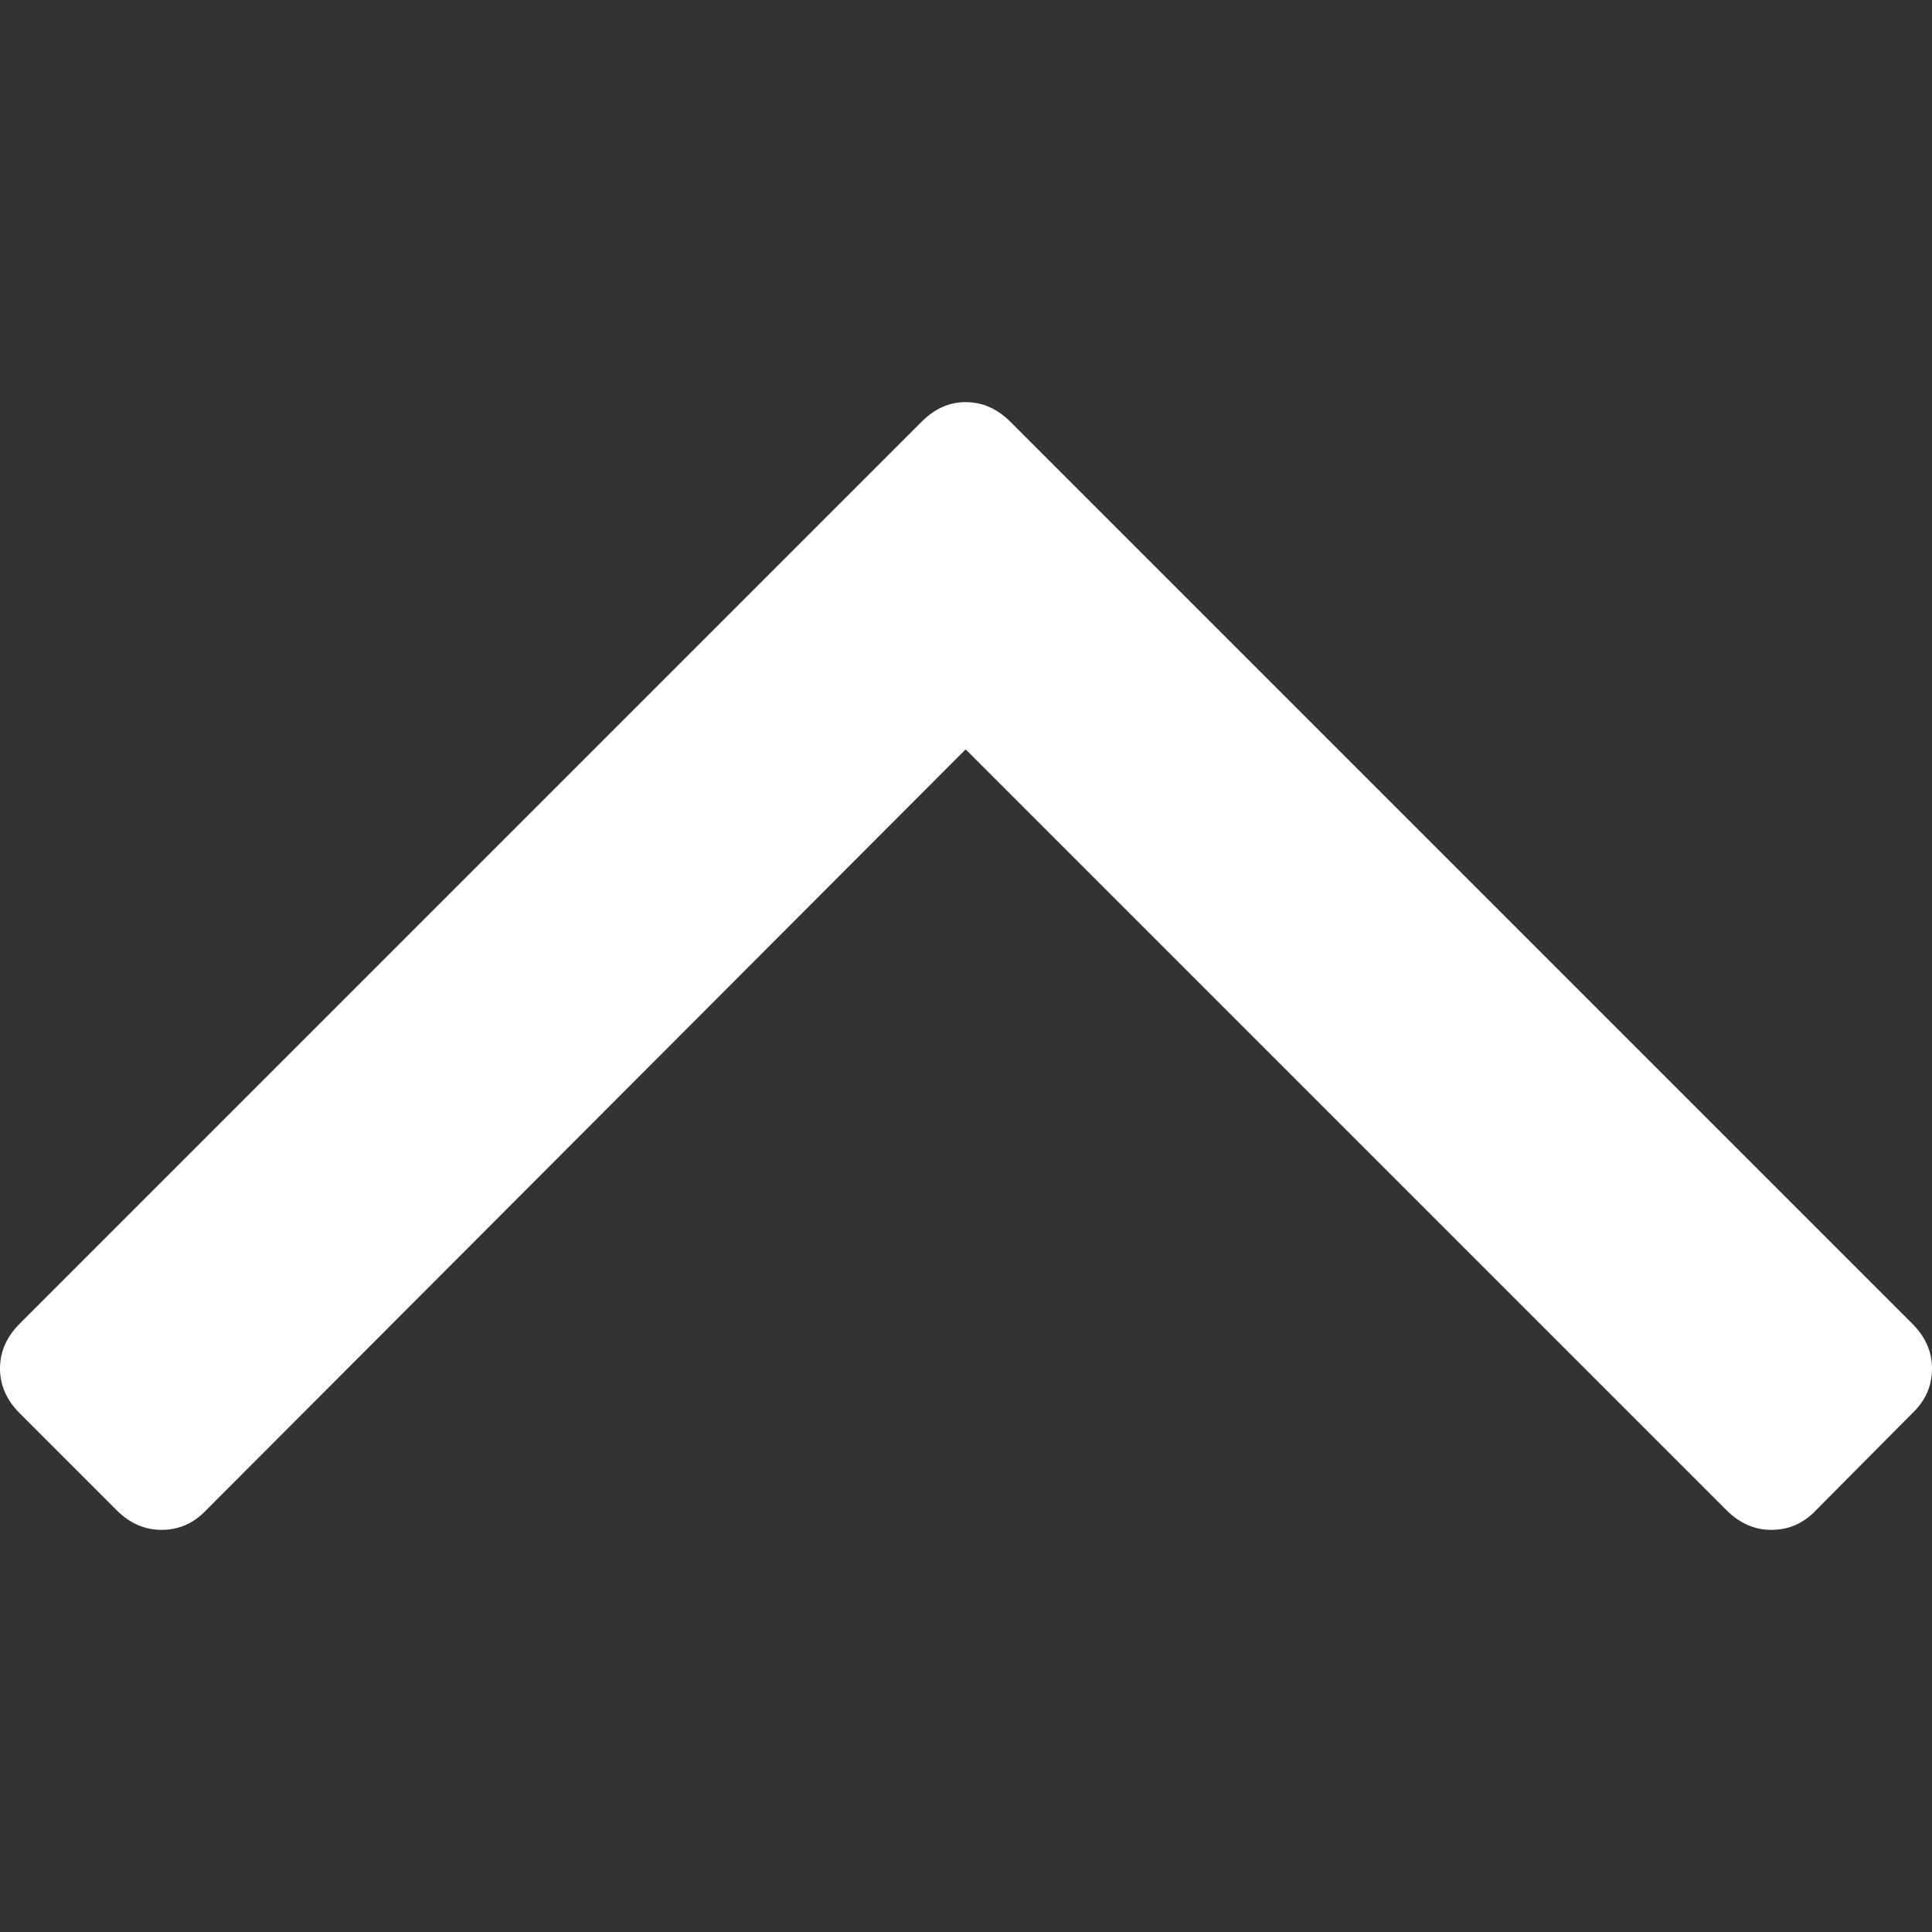
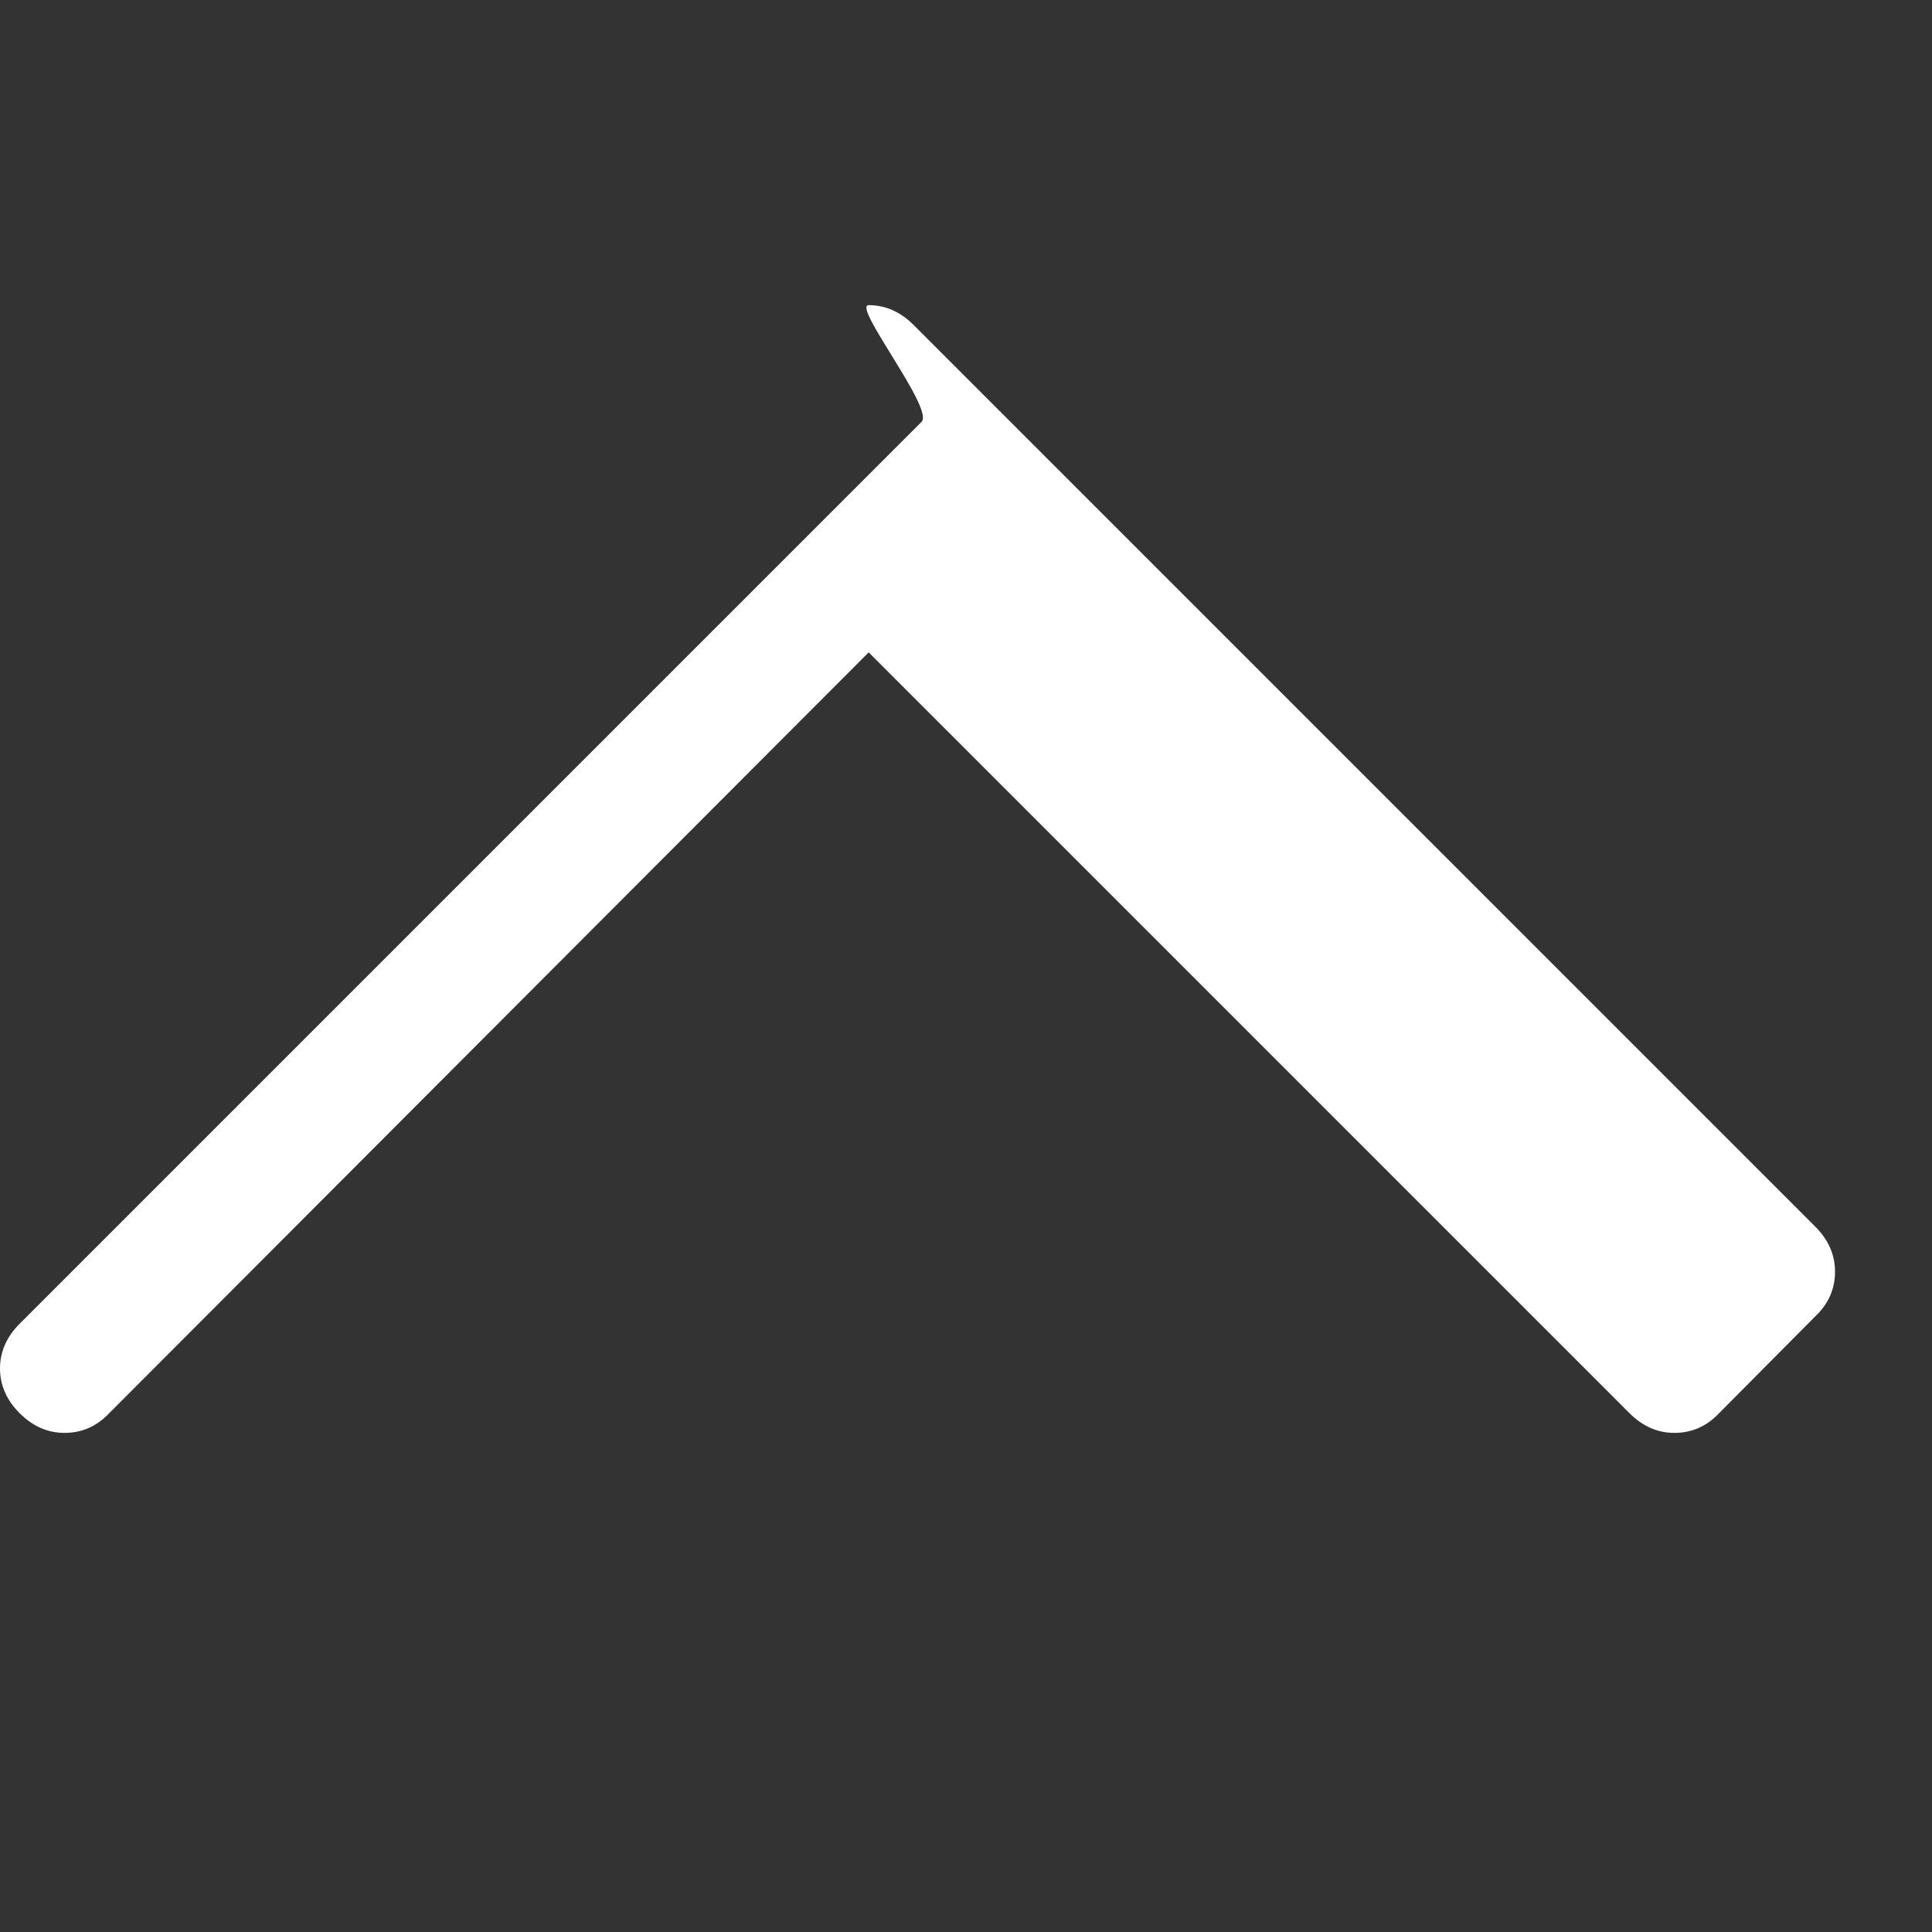
<svg xmlns="http://www.w3.org/2000/svg" version="1.1" id="Layer_1" x="0px" y="0px" viewBox="0 0 284.9 284.9" style="enable-background:new 0 0 284.9 284.9;" xml:space="preserve">
  <rect x="0" y="0" width="284.9" height="284.9" fill="#333333" stroke="none" />
  <style type="text/css">
	.st0{fill:#FFFFFF;}
</style>
-   <path class="st0" d="M135.9,62.2l-133,133C1,197.1,0,199.3,0,201.8s1,4.7,2.9,6.6l14.3,14.3c1.9,1.9,4.1,2.9,6.6,2.9  s4.7-0.9,6.6-2.9l112-112.2l112.2,112.2c1.9,1.9,4.1,2.9,6.6,2.9s4.7-0.9,6.6-2.9l14.2-14.3c2-1.9,2.9-4.1,2.9-6.6s-1-4.7-2.9-6.6  l-133-133c-1.9-1.9-4.1-2.9-6.6-2.9S137.8,60.3,135.9,62.2z" />
+   <path class="st0" d="M135.9,62.2l-133,133C1,197.1,0,199.3,0,201.8s1,4.7,2.9,6.6c1.9,1.9,4.1,2.9,6.6,2.9  s4.7-0.9,6.6-2.9l112-112.2l112.2,112.2c1.9,1.9,4.1,2.9,6.6,2.9s4.7-0.9,6.6-2.9l14.2-14.3c2-1.9,2.9-4.1,2.9-6.6s-1-4.7-2.9-6.6  l-133-133c-1.9-1.9-4.1-2.9-6.6-2.9S137.8,60.3,135.9,62.2z" />
</svg>